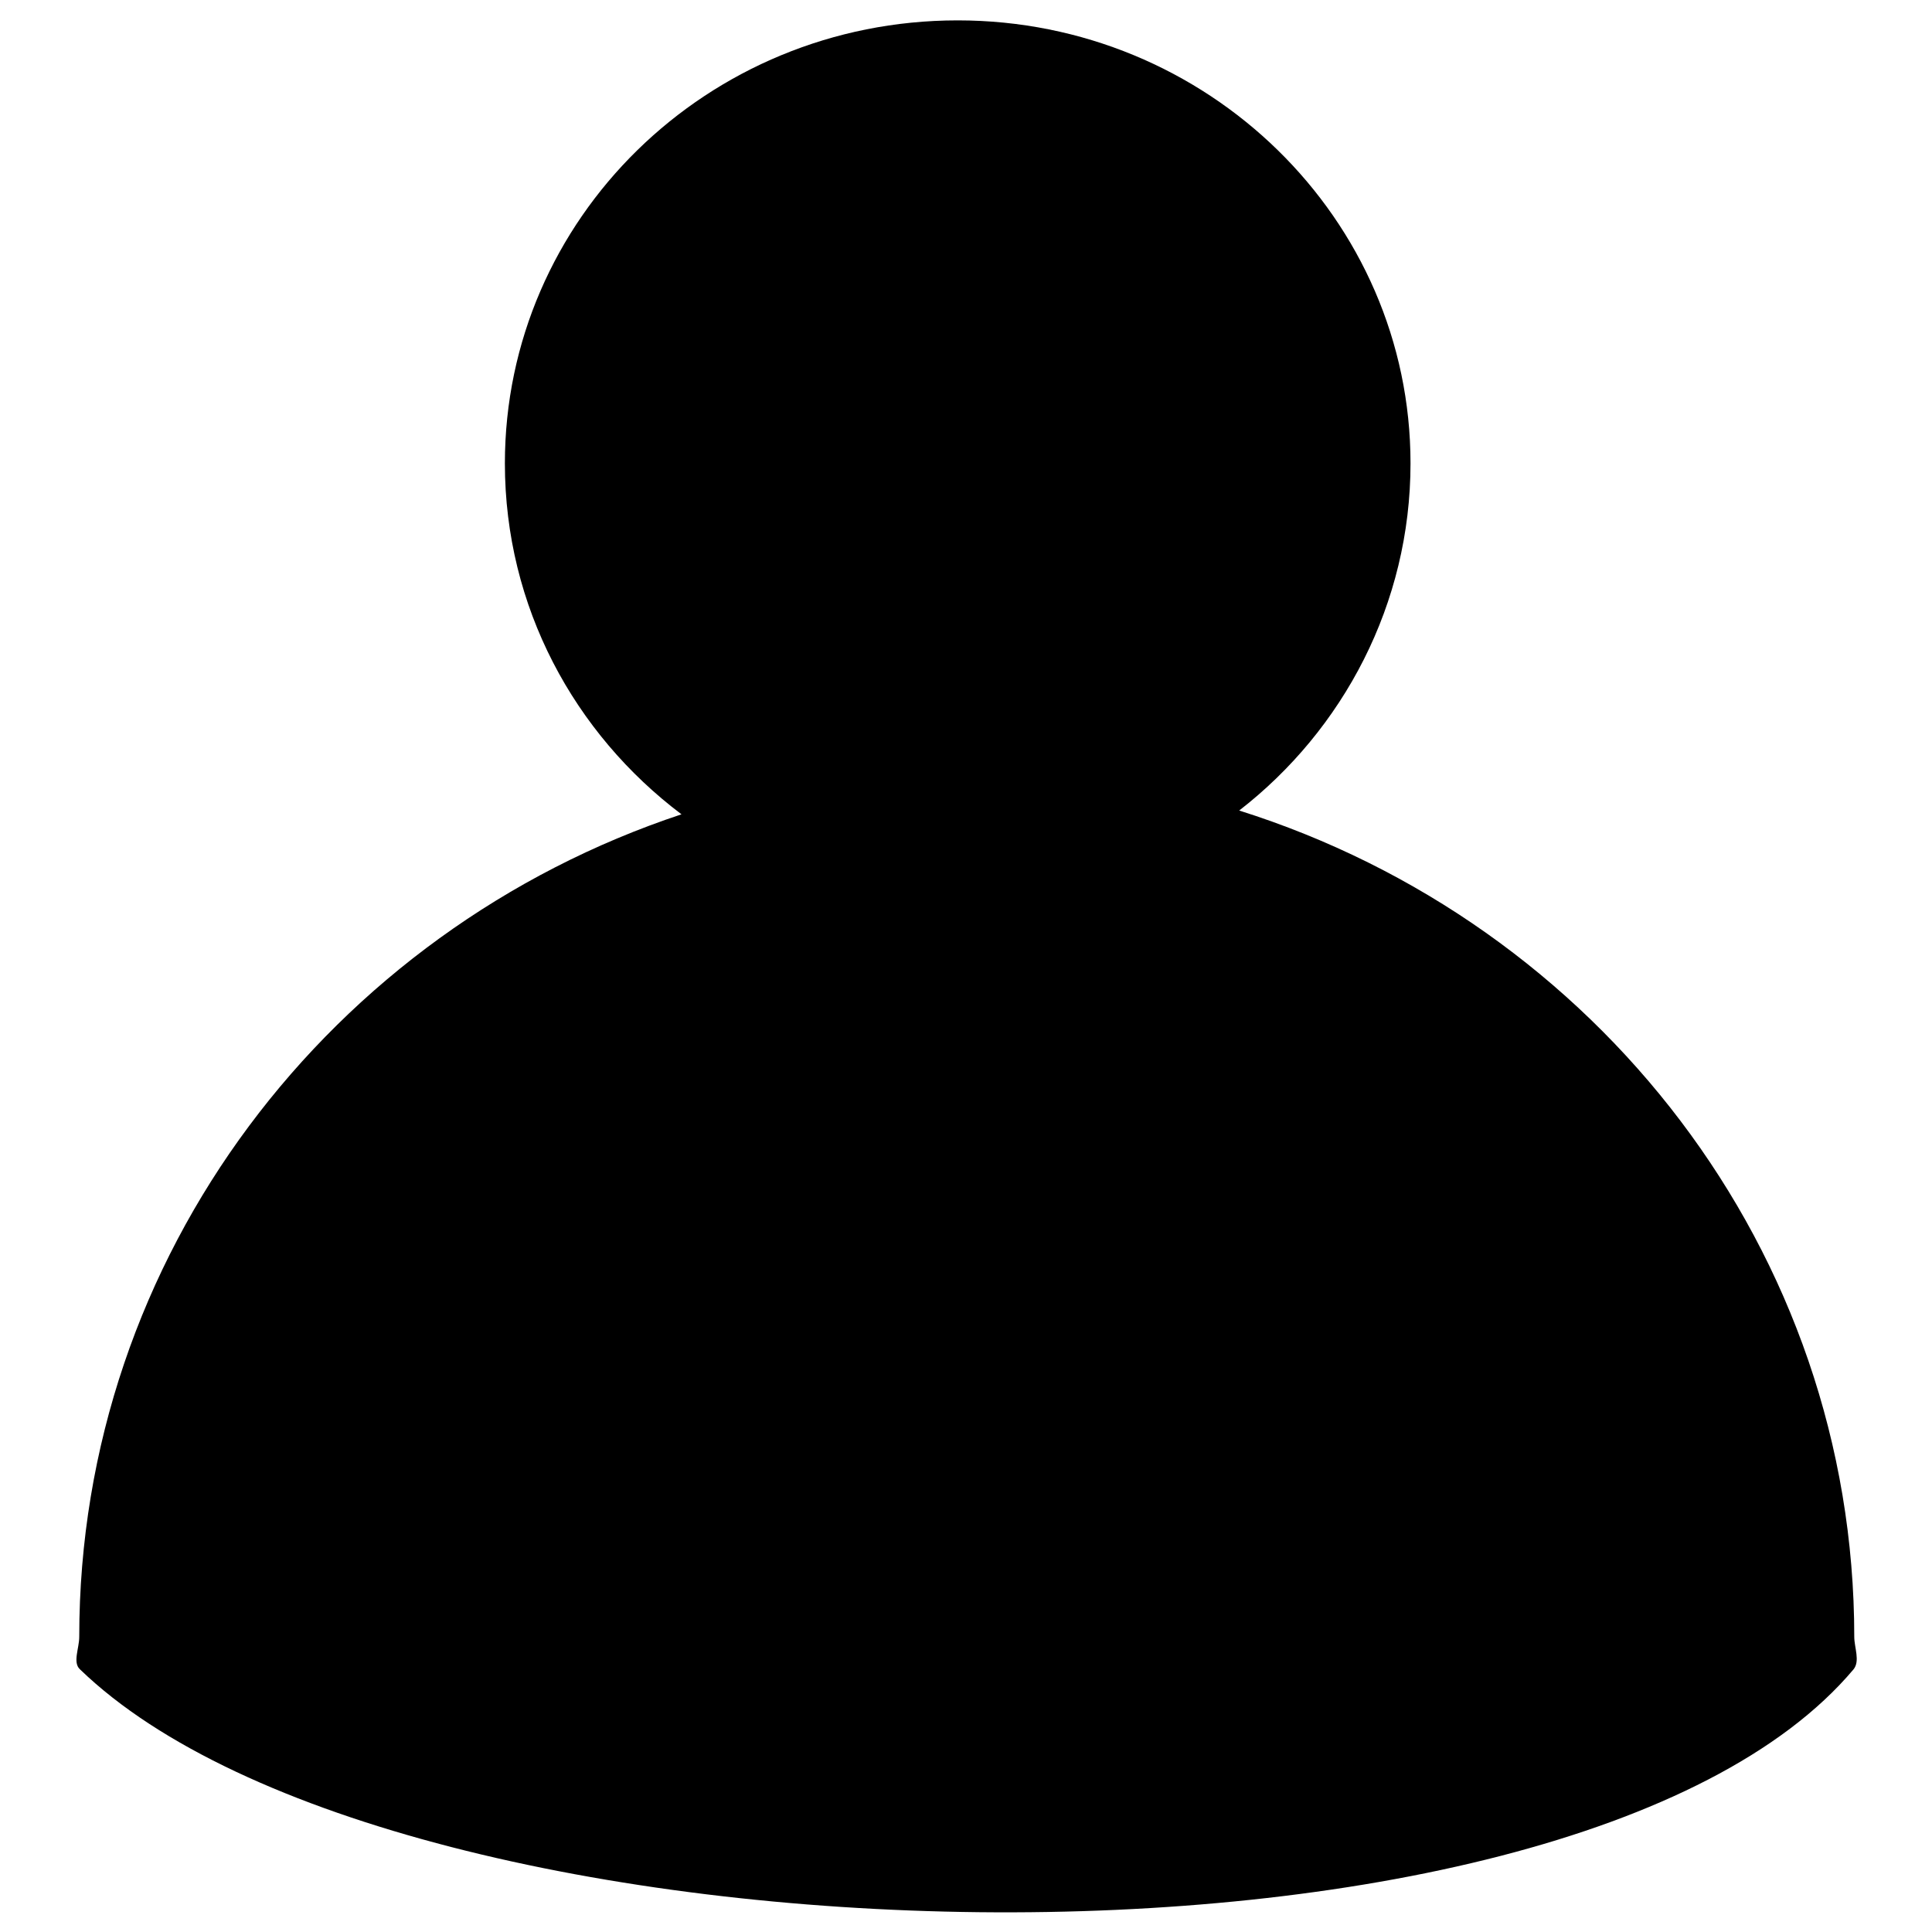
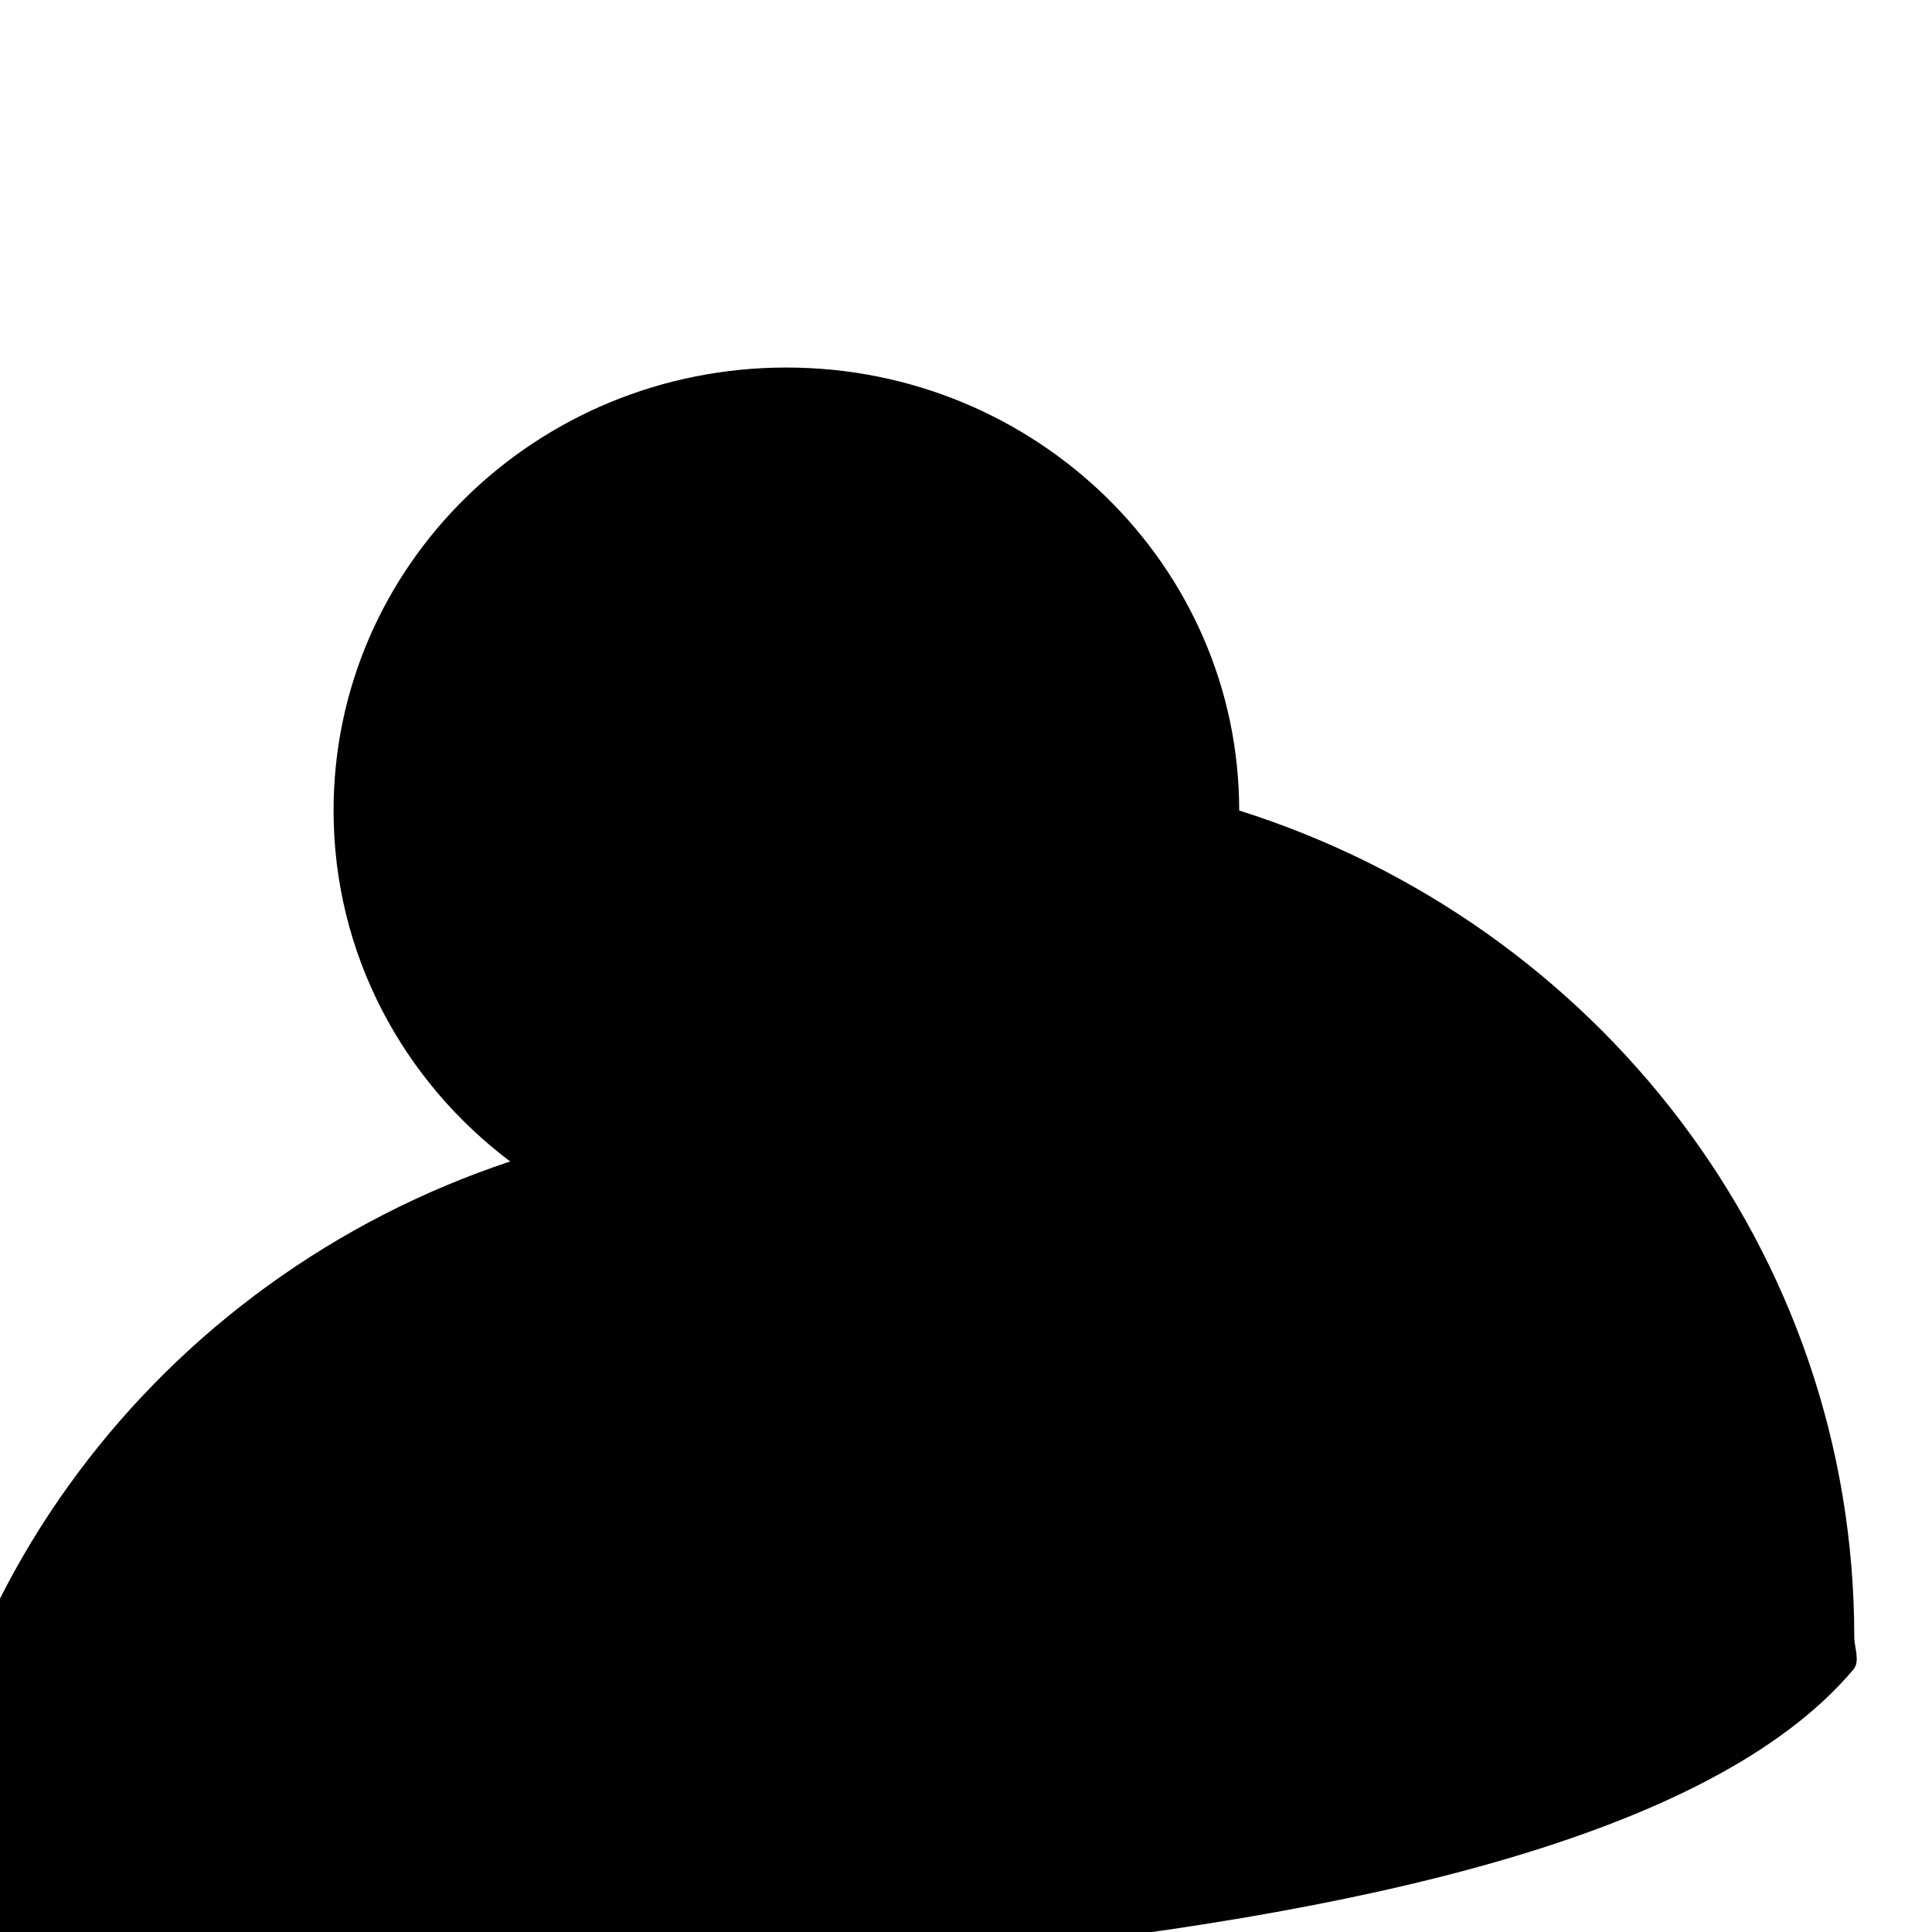
<svg xmlns="http://www.w3.org/2000/svg" version="1.1" x="0px" y="0px" viewBox="0 0 256 256" enable-background="new 0 0 256 256" xml:space="preserve">
  <g>
    <g>
-       <path fill="#000000" d="M245.6,221.2c0.9-1.1,0.1-2.9,0.1-4.3c0-51.2-34.2-94.6-81.5-109.5c13.8-10.7,22.7-27.4,22.7-46c0-32.4-26.9-58.7-60-58.7c-33.2,0-60,26.3-60,58.7c0,19,9.2,35.8,23.4,46.5c-46.4,15.4-79.8,58.4-79.8,109c0,1.5-0.9,3.4,0.1,4.3C52.8,262,207.7,266.2,245.6,221.2z" />
+       <path fill="#000000" d="M245.6,221.2c0.9-1.1,0.1-2.9,0.1-4.3c0-51.2-34.2-94.6-81.5-109.5c0-32.4-26.9-58.7-60-58.7c-33.2,0-60,26.3-60,58.7c0,19,9.2,35.8,23.4,46.5c-46.4,15.4-79.8,58.4-79.8,109c0,1.5-0.9,3.4,0.1,4.3C52.8,262,207.7,266.2,245.6,221.2z" />
    </g>
  </g>
</svg>